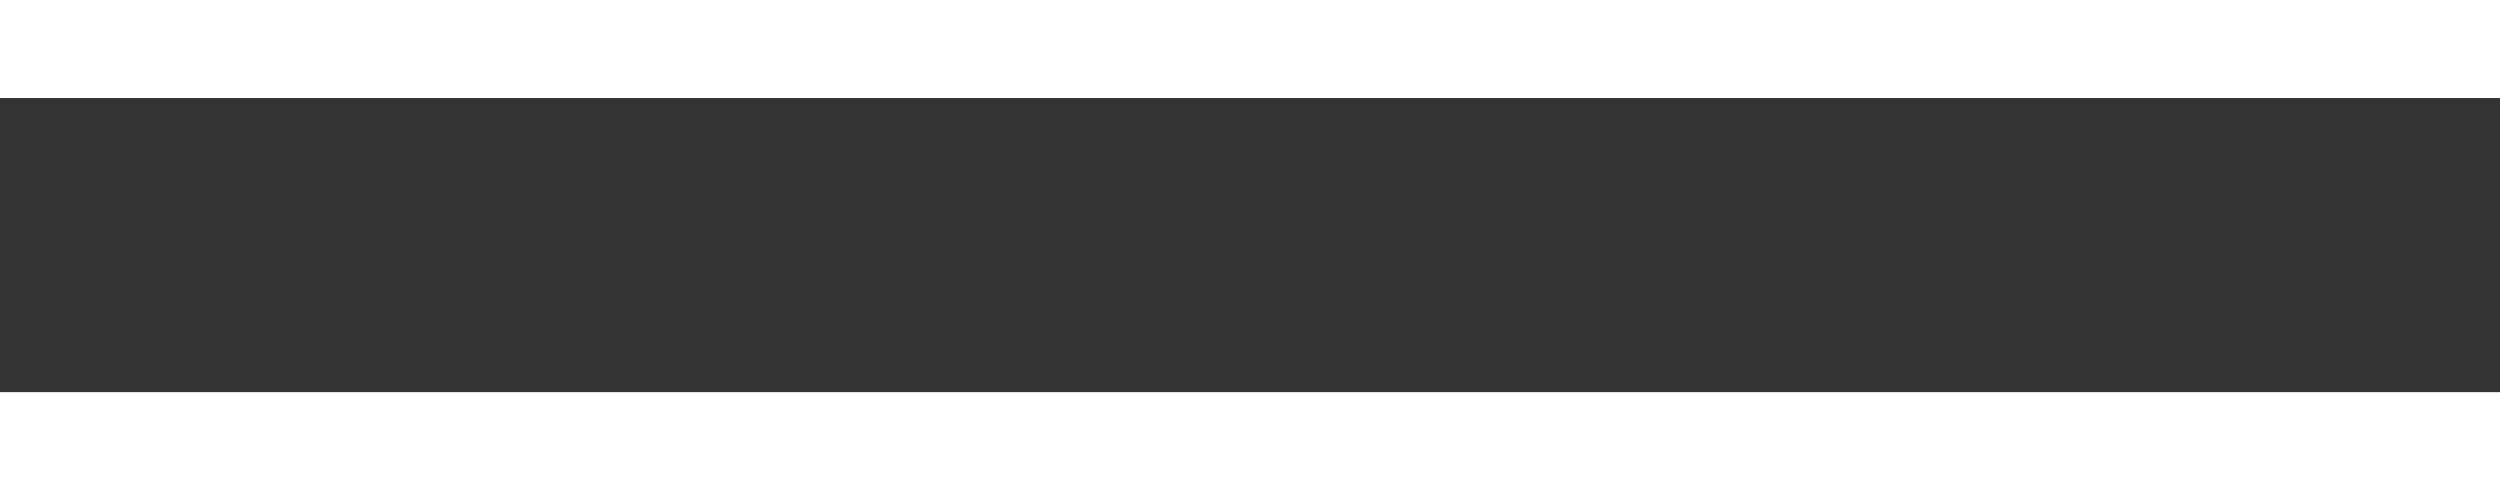
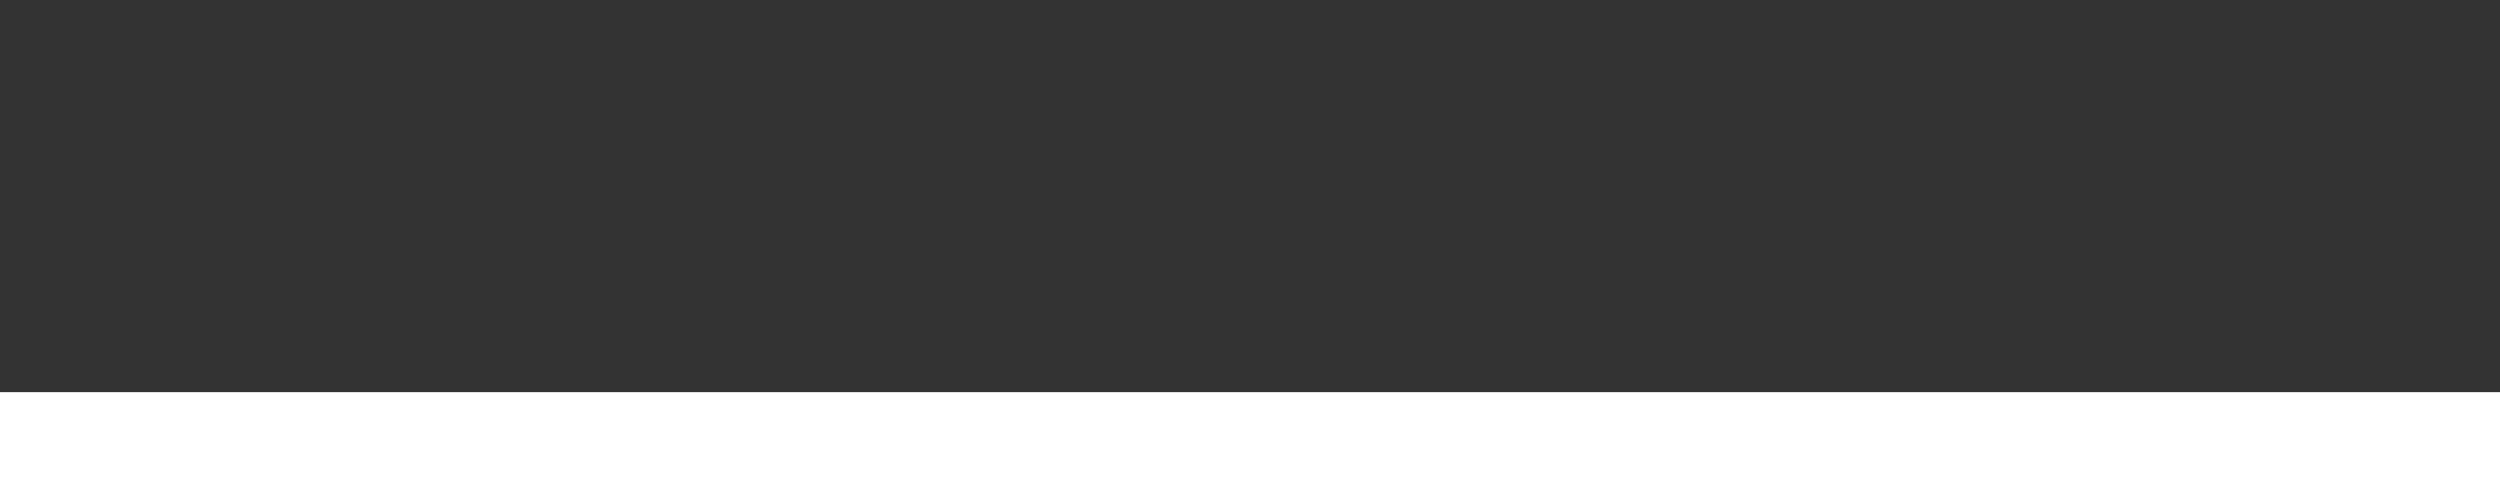
<svg xmlns="http://www.w3.org/2000/svg" width="51" height="10" viewBox="0 0 51 10" fill="none">
  <rect x="0" y="0" width="51" height="10" fill="#333333" stroke="none" />
-   <rect width="51" height="2" fill="white" />
  <rect y="8" width="51" height="2" fill="white" />
</svg>